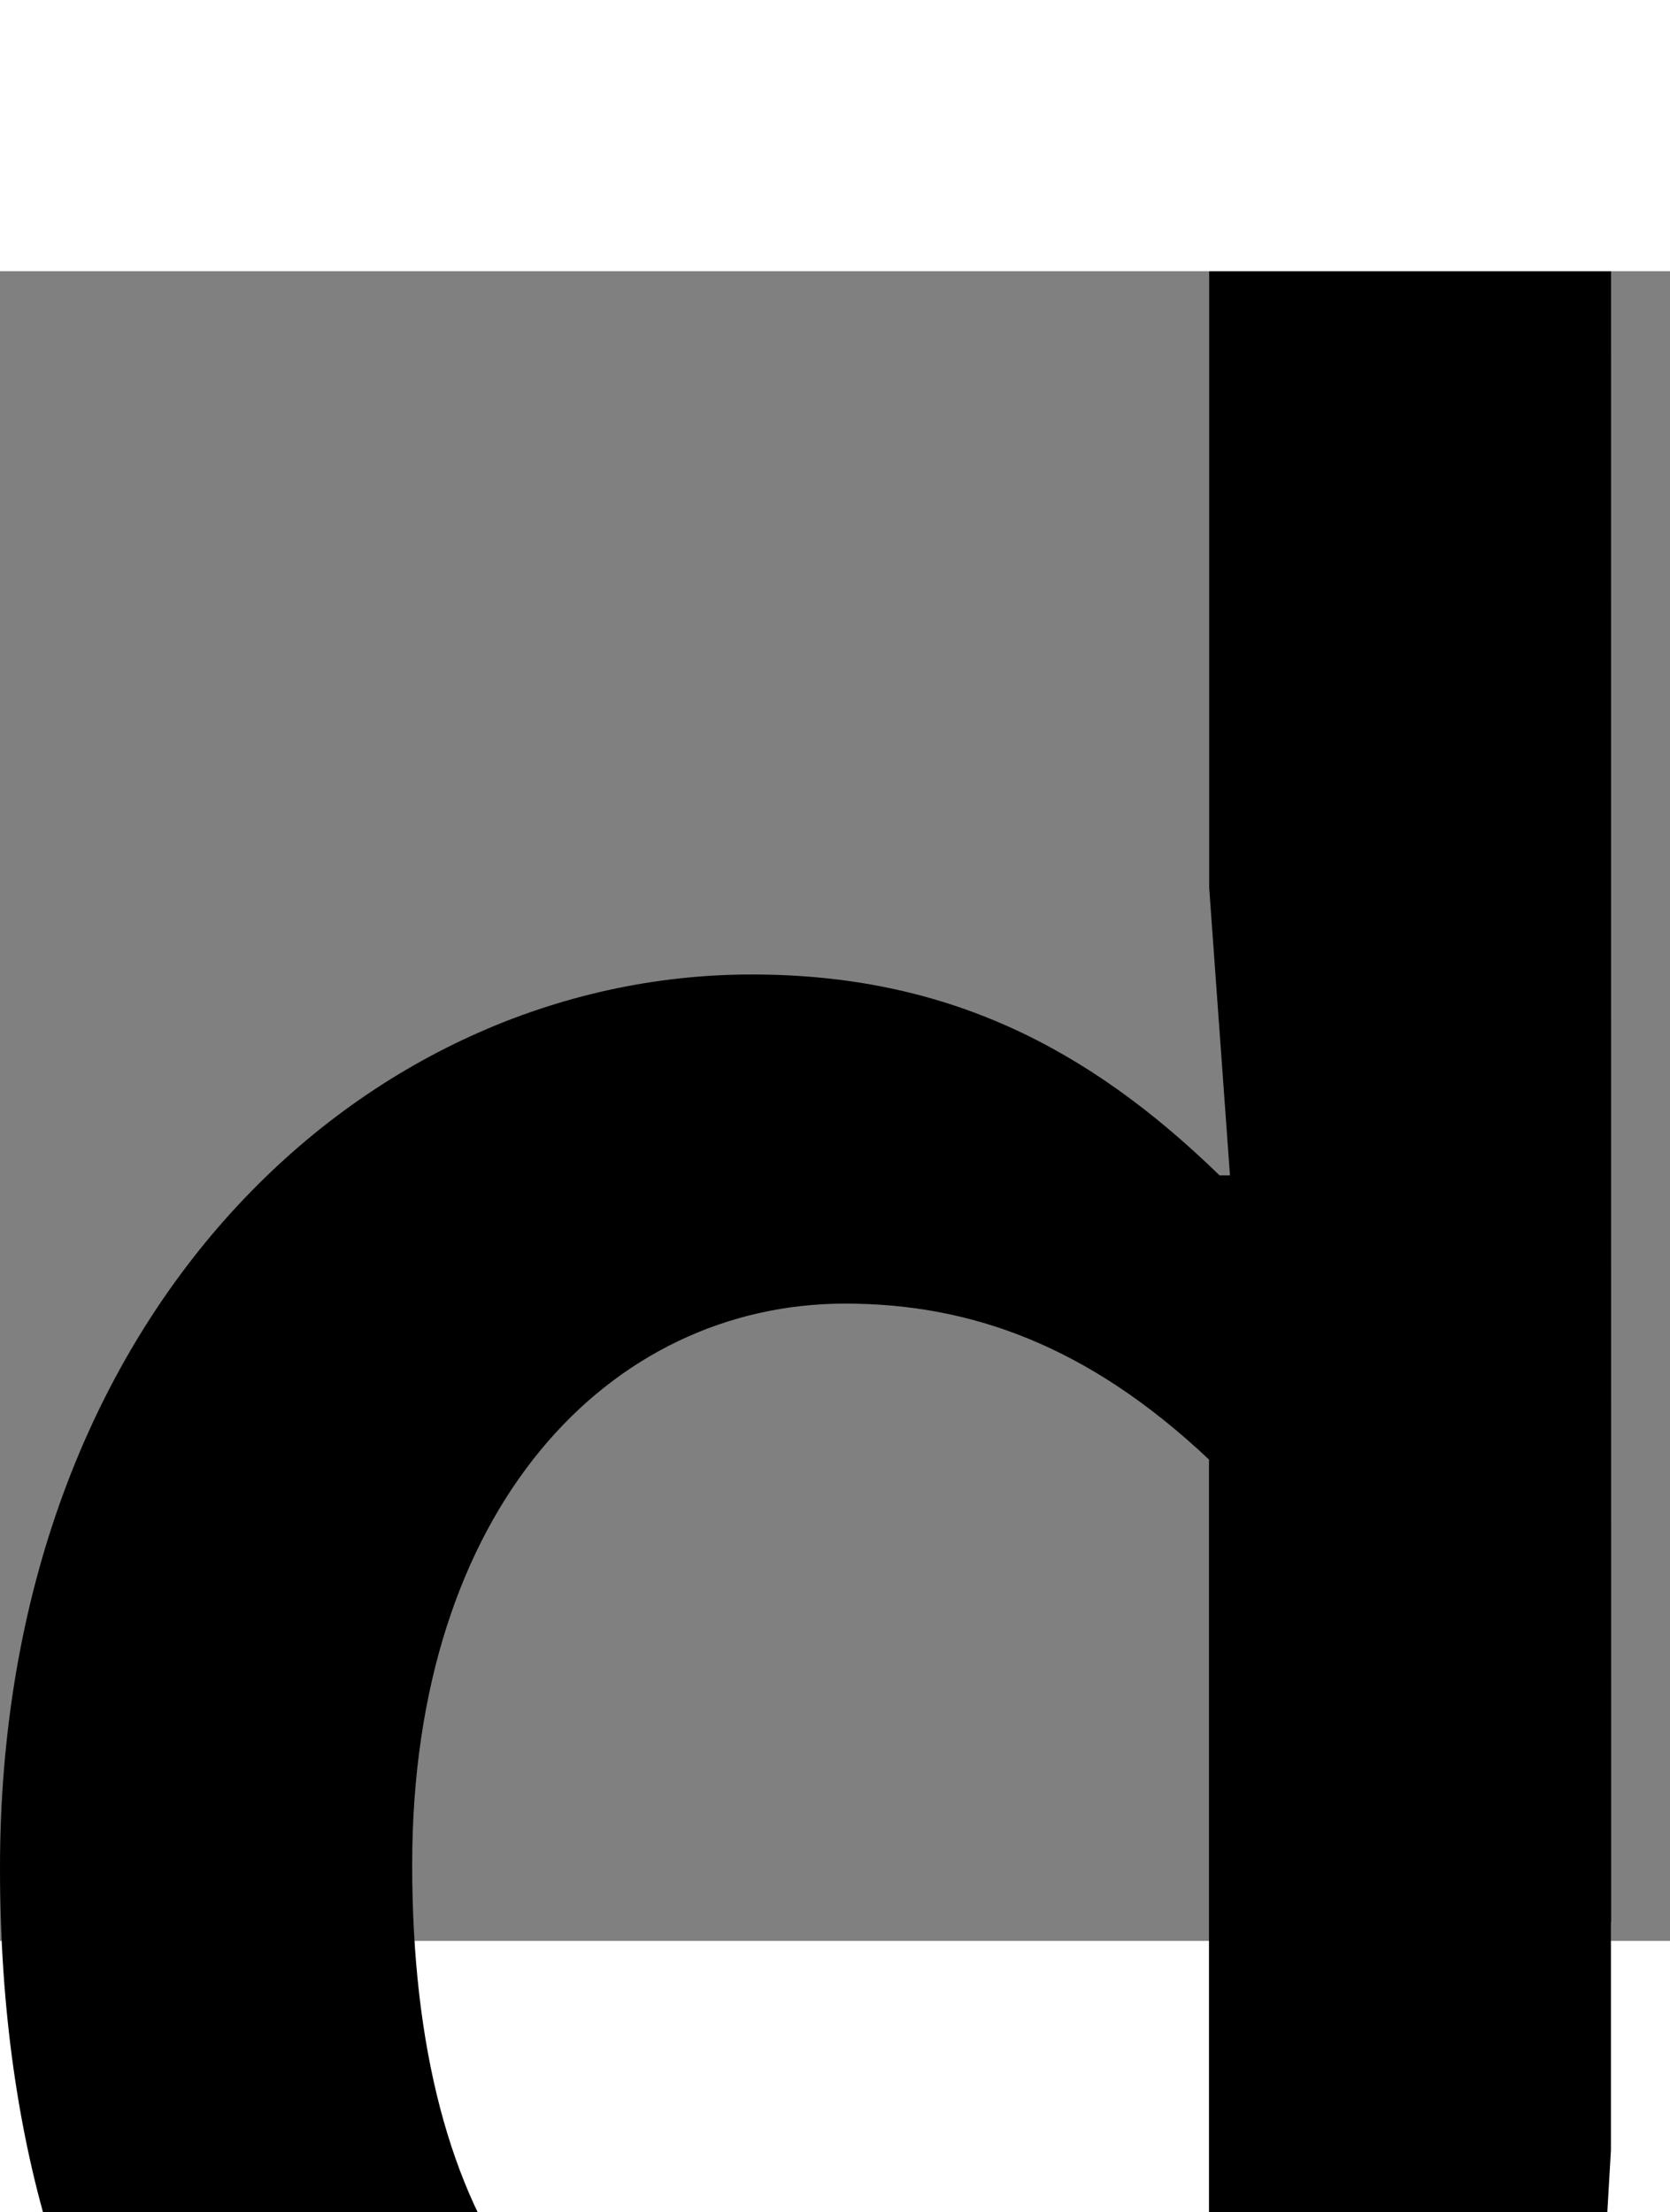
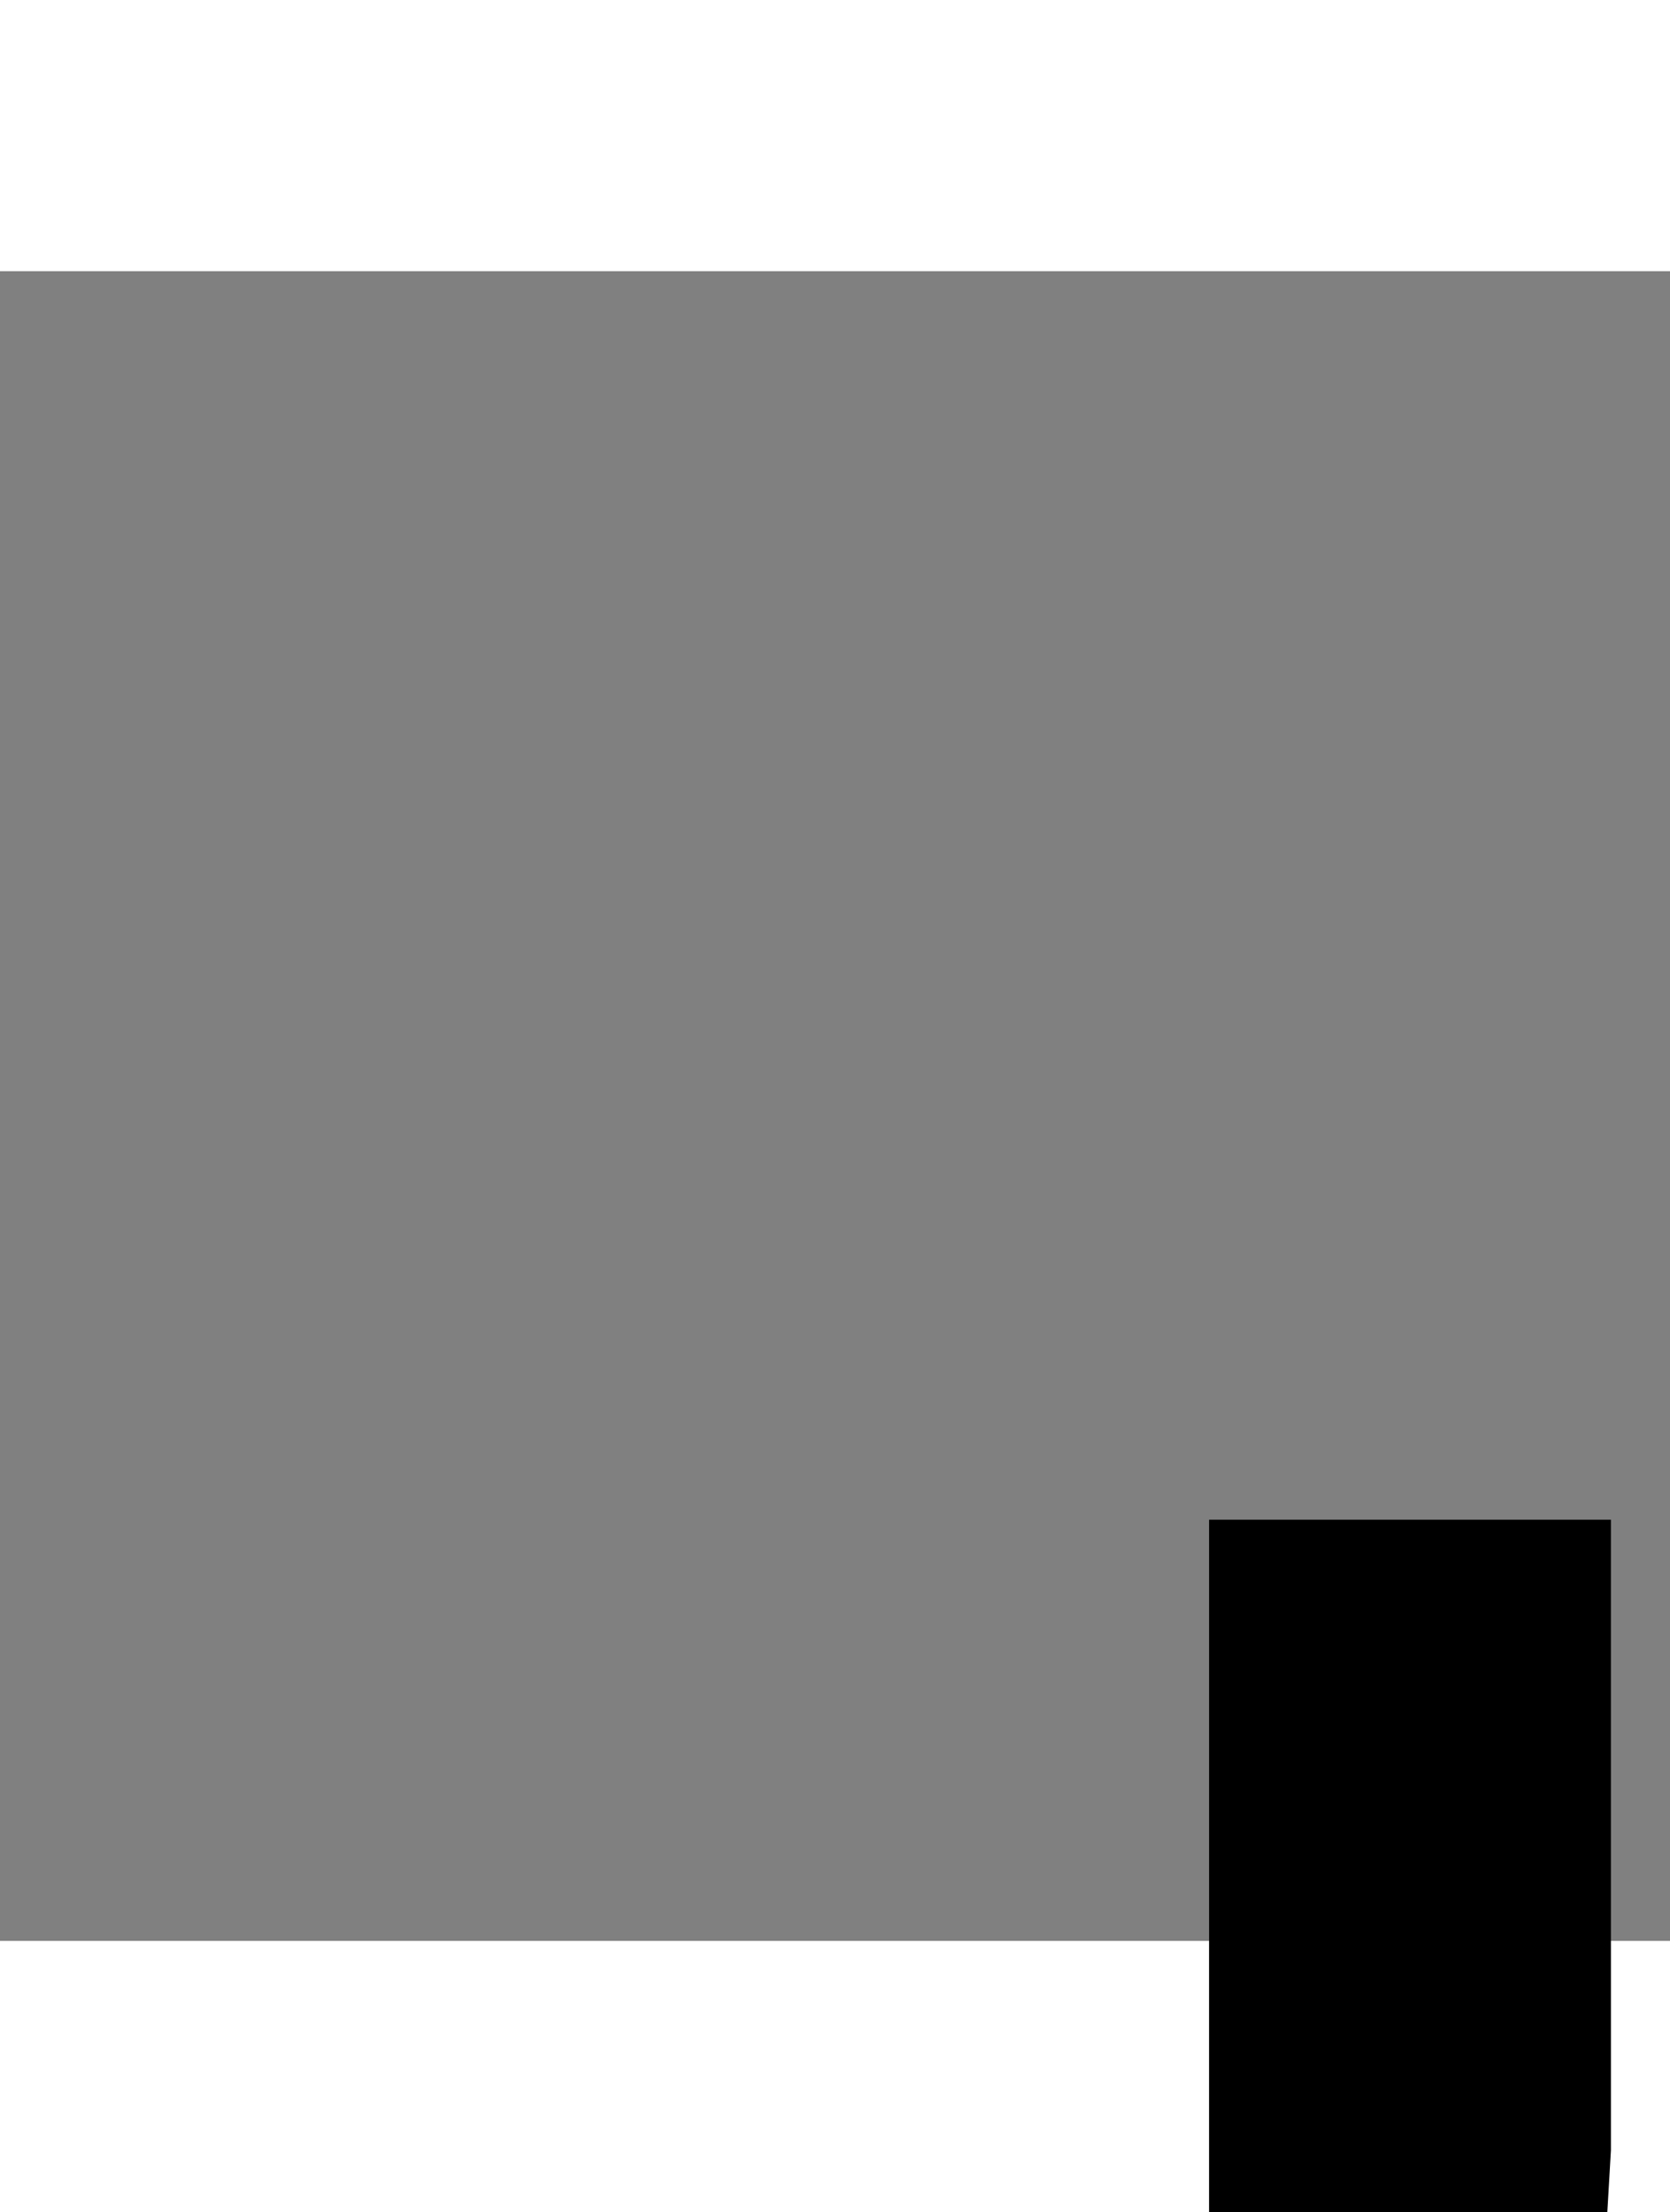
<svg xmlns="http://www.w3.org/2000/svg" xmlns:ns1="http://www.inkscape.org/namespaces/inkscape" xmlns:ns2="http://sodipodi.sourceforge.net/DTD/sodipodi-0.dtd" width="27.019mm" height="35.797mm" viewBox="0 0 16 16" version="1.1" id="svg8" ns1:version="0.92.1 r15371" ns2:docname="favicon.svg">
  <rect x="0" y="0" width="16" height="16" fill="#808080" stroke="none" />
  <defs id="defs2" />
  <ns2:namedview id="base" pagecolor="#ffffff" bordercolor="#666666" borderopacity="1.0" ns1:pageopacity="0.0" ns1:pageshadow="2" ns1:zoom="1" ns1:cx="-370.29723" ns1:cy="-37.576321" ns1:document-units="mm" ns1:current-layer="text8419" showgrid="false" ns1:snap-others="false" ns1:object-nodes="false" ns1:snap-nodes="false" ns1:snap-global="false" ns1:snap-bbox="true" fit-margin-top="0" fit-margin-left="0" fit-margin-right="0" fit-margin-bottom="0" />
  <g ns1:label="Layer 1" ns1:groupmode="layer" id="layer1" transform="translate(-9.509,362.513)">
    <g aria-label="db" style="font-style:normal;font-weight:normal;font-size:19.313px;line-height:1.825px;font-family:sans-serif;letter-spacing:0px;word-spacing:0px;fill:#000000;fill-opacity:1;stroke:none;stroke-width:0.483px;stroke-linecap:butt;stroke-linejoin:miter;stroke-opacity:1" id="text8419">
-       <path d="m 105.837,-261.664 c 1.826,0 3.651,-1.029 4.912,-2.29 h 0.1 l 0.299,1.892 3.155,-7.628 -0.001,-15.806 h -3.85 v 5.908 l 0.199,2.755 h -0.1 c -1.261,-1.228 -2.622,-1.925 -4.481,-1.925 -3.718,0 -7.203,3.253 -7.203,8.564 0,5.377 2.788,8.53 6.97,8.53 z m 0.929,-3.153 c -2.489,0 -3.95,-1.892 -3.95,-5.41 0,-3.419 1.892,-5.377 4.149,-5.377 1.195,0 2.323,0.398 3.485,1.494 v 7.336 c -1.129,1.328 -2.323,1.958 -3.684,1.958 z" style="font-style:normal;font-variant:normal;font-weight:600;font-stretch:normal;font-size:11.588px;font-family:'Source Code Pro';-inkscape-font-specification:'Source Code Pro, Semi-Bold';font-variant-ligatures:normal;font-variant-caps:normal;font-variant-numeric:normal;font-feature-settings:normal;text-align:start;writing-mode:lr-tb;text-anchor:start;fill:#ffffff;stroke-width:1.383px" id="path8421" ns1:connector-curvature="0" ns2:nodetypes="scccccccccsssssssccs" ns1:export-xdpi="601.14581" ns1:export-ydpi="601.14581" />
-       <path d="m 118.65,-249.701 c 3.751,0 7.236,-3.22 7.236,-8.829 0,-5.012 -2.456,-8.265 -6.672,-8.265 -1.759,0 -3.618,0.83 -4.979,2.157 h -0.1 l 0.166,-2.855 v -6.041 h -3.85 v 23.434 h 3.021 l 0.332,-1.792 h 0.1 c 1.427,1.394 3.22,2.191 4.747,2.191 z m -0.763,-3.153 c -1.029,0 -2.39,-0.398 -3.585,-1.494 v -7.336 c 1.328,-1.361 2.622,-1.958 3.85,-1.958 2.655,0 3.784,1.925 3.784,5.178 0,3.684 -1.759,5.609 -4.049,5.609 z" style="font-style:normal;font-variant:normal;font-weight:600;font-stretch:normal;font-size:11.588px;font-family:'Source Code Pro';-inkscape-font-specification:'Source Code Pro, Semi-Bold';font-variant-ligatures:normal;font-variant-caps:normal;font-variant-numeric:normal;font-feature-settings:normal;text-align:start;writing-mode:lr-tb;text-anchor:start;fill:#ffffff;stroke-width:1.383px" id="path8423" ns1:connector-curvature="0" ns1:export-xdpi="601.14581" ns1:export-ydpi="601.14581" />
-       <path d="m 16.479,-338.68 c 1.826,0 3.651,-1.029 4.912,-2.29 h 0.1 l 0.299,1.892 3.155,-7.628 -10e-4,-15.806 h -3.85 v 5.908 l 0.199,2.755 h -0.1 c -1.261,-1.228 -2.622,-1.925 -4.481,-1.925 -3.718,0 -7.203,3.253 -7.203,8.564 0,5.377 2.788,8.53 6.97,8.53 z m 0.929,-3.153 c -2.489,0 -3.95,-1.892 -3.95,-5.41 0,-3.419 1.892,-5.377 4.149,-5.377 1.195,0 2.323,0.398 3.485,1.494 v 7.336 c -1.129,1.328 -2.323,1.958 -3.684,1.958 z" style="font-style:normal;font-variant:normal;font-weight:600;font-stretch:normal;font-size:11.588px;line-height:1.825px;font-family:'Source Code Pro';-inkscape-font-specification:'Source Code Pro, Semi-Bold';font-variant-ligatures:normal;font-variant-caps:normal;font-variant-numeric:normal;font-feature-settings:normal;text-align:start;letter-spacing:0px;word-spacing:0px;writing-mode:lr-tb;text-anchor:start;fill:#000000;fill-opacity:1;stroke:none;stroke-width:1.383px;stroke-linecap:butt;stroke-linejoin:miter;stroke-opacity:1" id="path8421-8" ns1:connector-curvature="0" ns2:nodetypes="scccccccccsssssssccs" ns1:export-xdpi="400.19458" ns1:export-ydpi="400.19458" />
      <path d="m 29.292,-326.716 c 3.751,0 7.236,-3.22 7.236,-8.829 0,-5.012 -2.456,-8.265 -6.672,-8.265 -1.759,0 -3.618,0.83 -4.979,2.157 h -0.1 l 0.166,-2.855 v -6.041 h -3.85 v 23.434 h 3.021 l 0.332,-1.792 h 0.1 c 1.427,1.394 3.22,2.191 4.747,2.191 z m -0.763,-3.153 c -1.029,0 -2.39,-0.398 -3.585,-1.494 v -7.336 c 1.328,-1.361 2.622,-1.958 3.85,-1.958 2.655,0 3.784,1.925 3.784,5.178 0,3.684 -1.759,5.609 -4.049,5.609 z" style="font-style:normal;font-variant:normal;font-weight:600;font-stretch:normal;font-size:11.588px;line-height:1.825px;font-family:'Source Code Pro';-inkscape-font-specification:'Source Code Pro, Semi-Bold';font-variant-ligatures:normal;font-variant-caps:normal;font-variant-numeric:normal;font-feature-settings:normal;text-align:start;letter-spacing:0px;word-spacing:0px;writing-mode:lr-tb;text-anchor:start;fill:#000000;fill-opacity:1;stroke:none;stroke-width:1.383px;stroke-linecap:butt;stroke-linejoin:miter;stroke-opacity:1" id="path8423-3" ns1:connector-curvature="0" ns1:export-xdpi="400.19458" ns1:export-ydpi="400.19458" />
    </g>
  </g>
</svg>